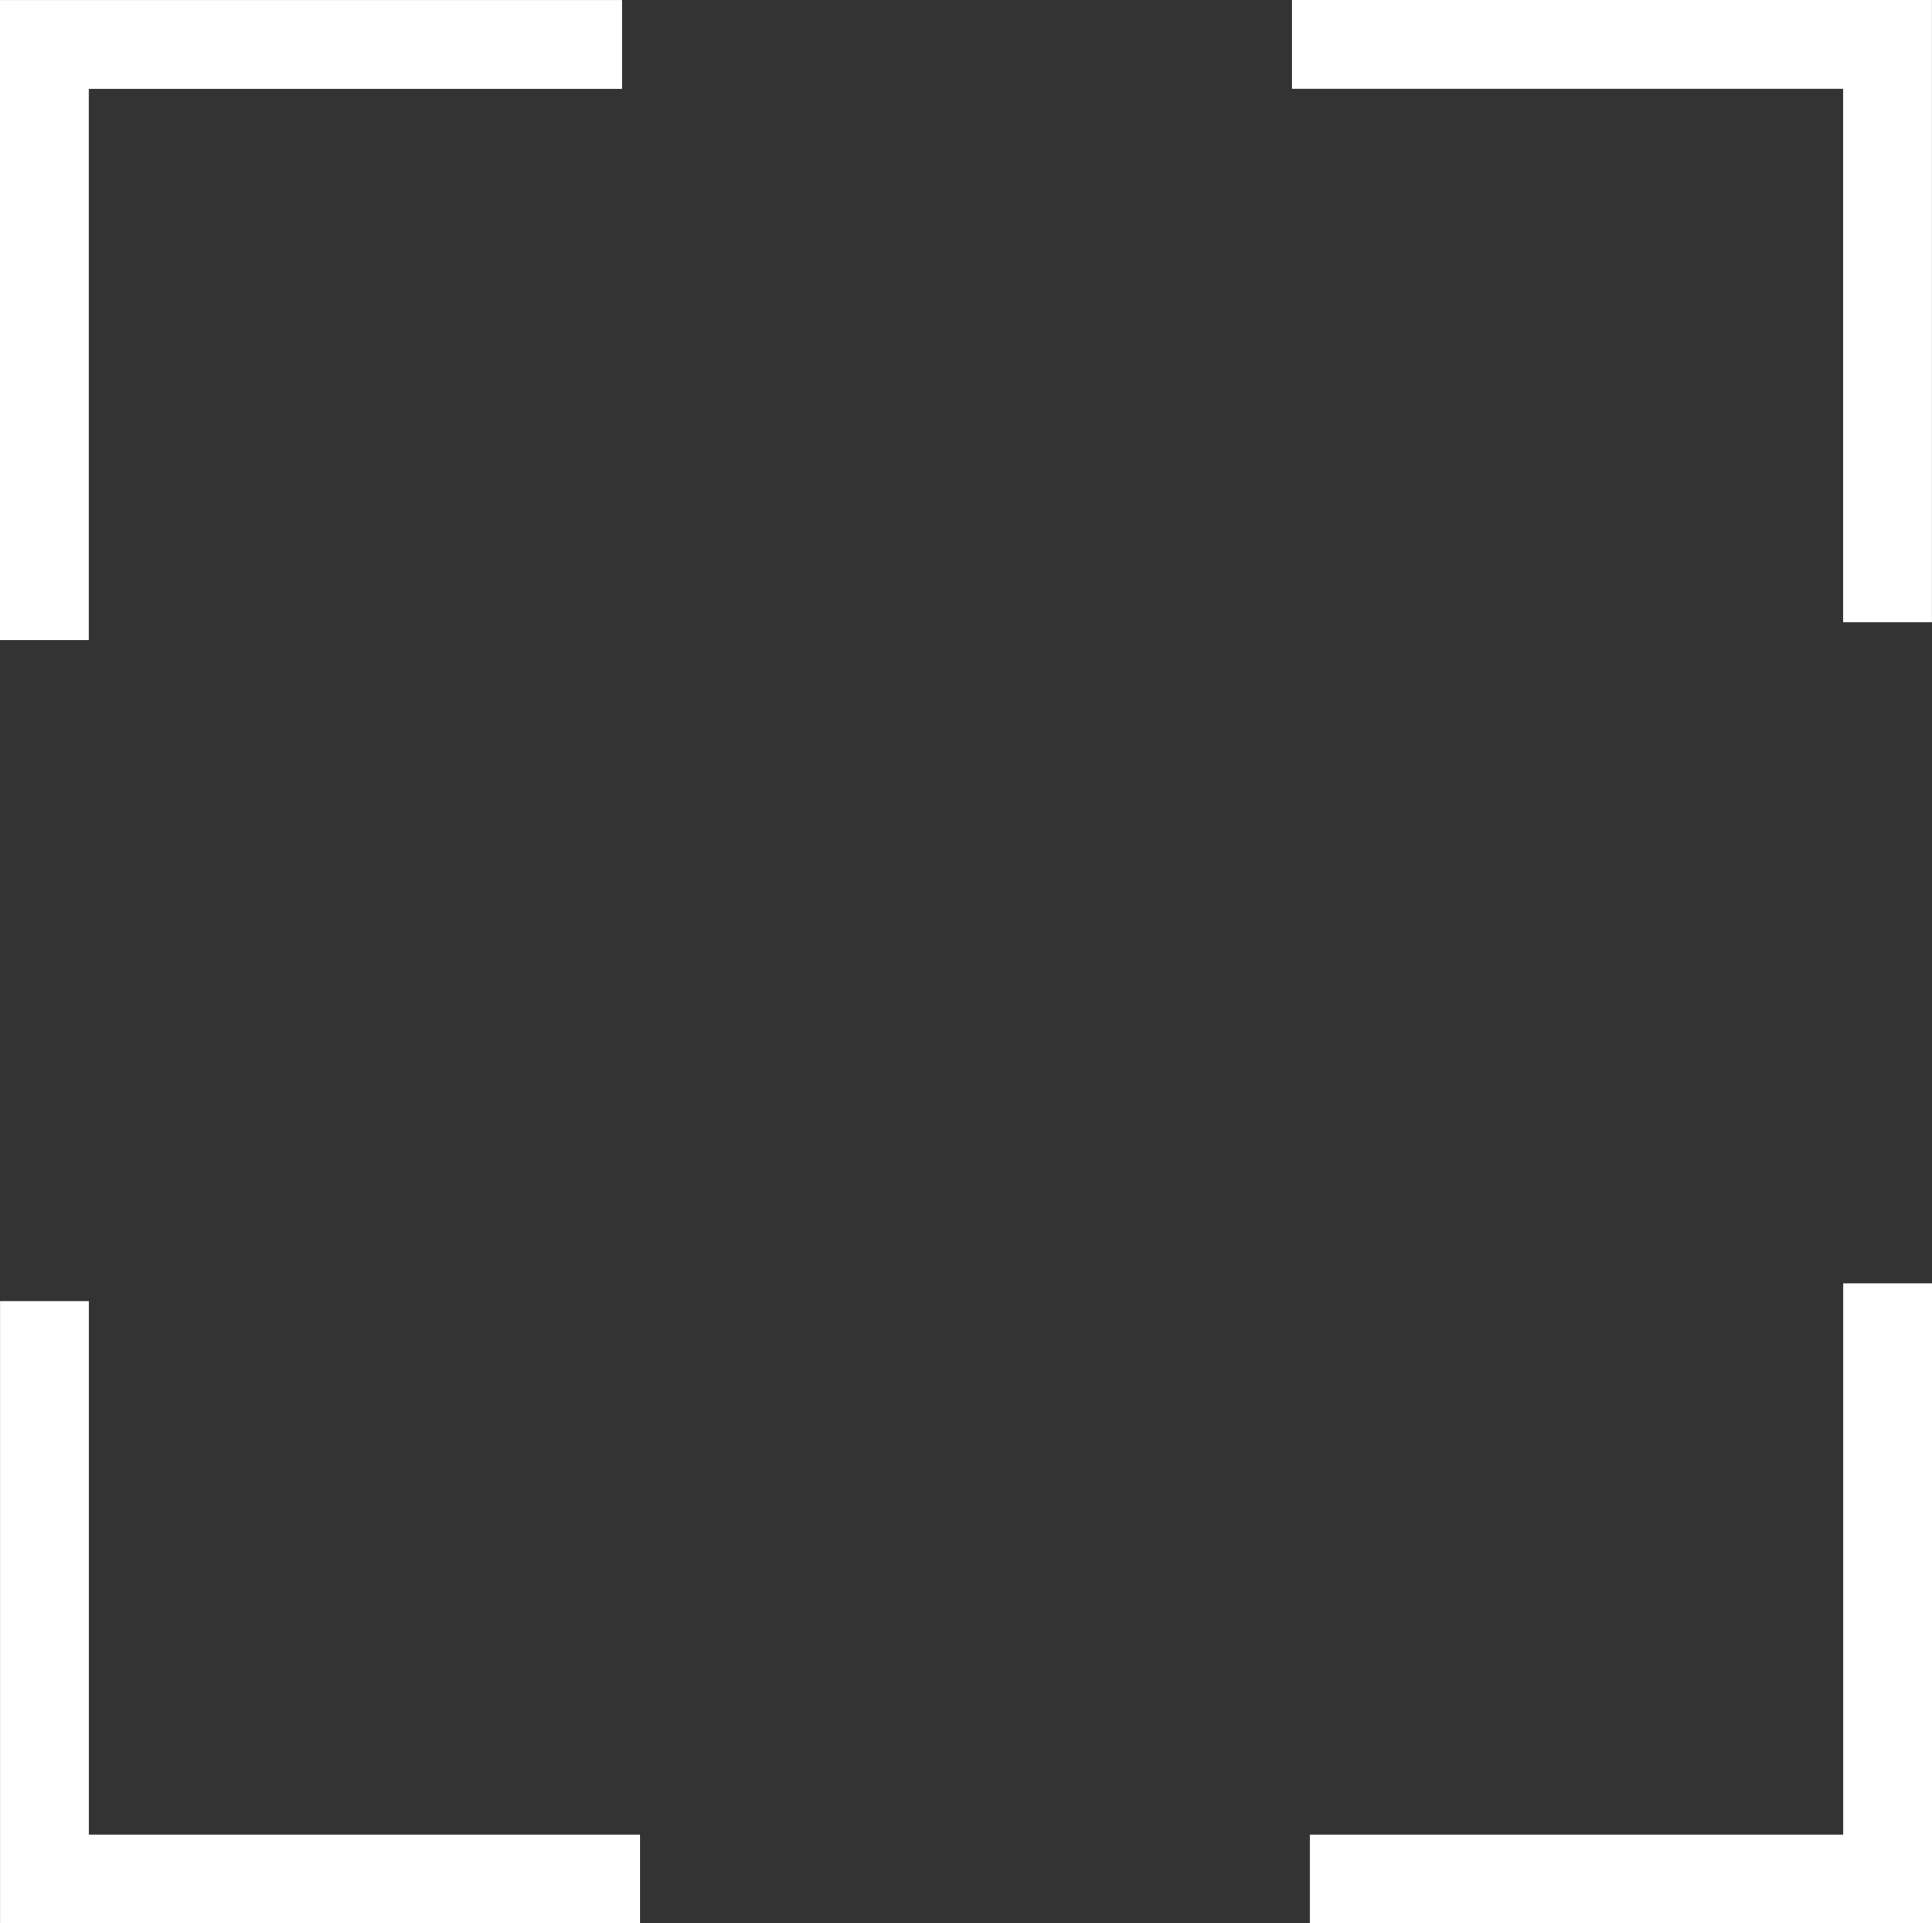
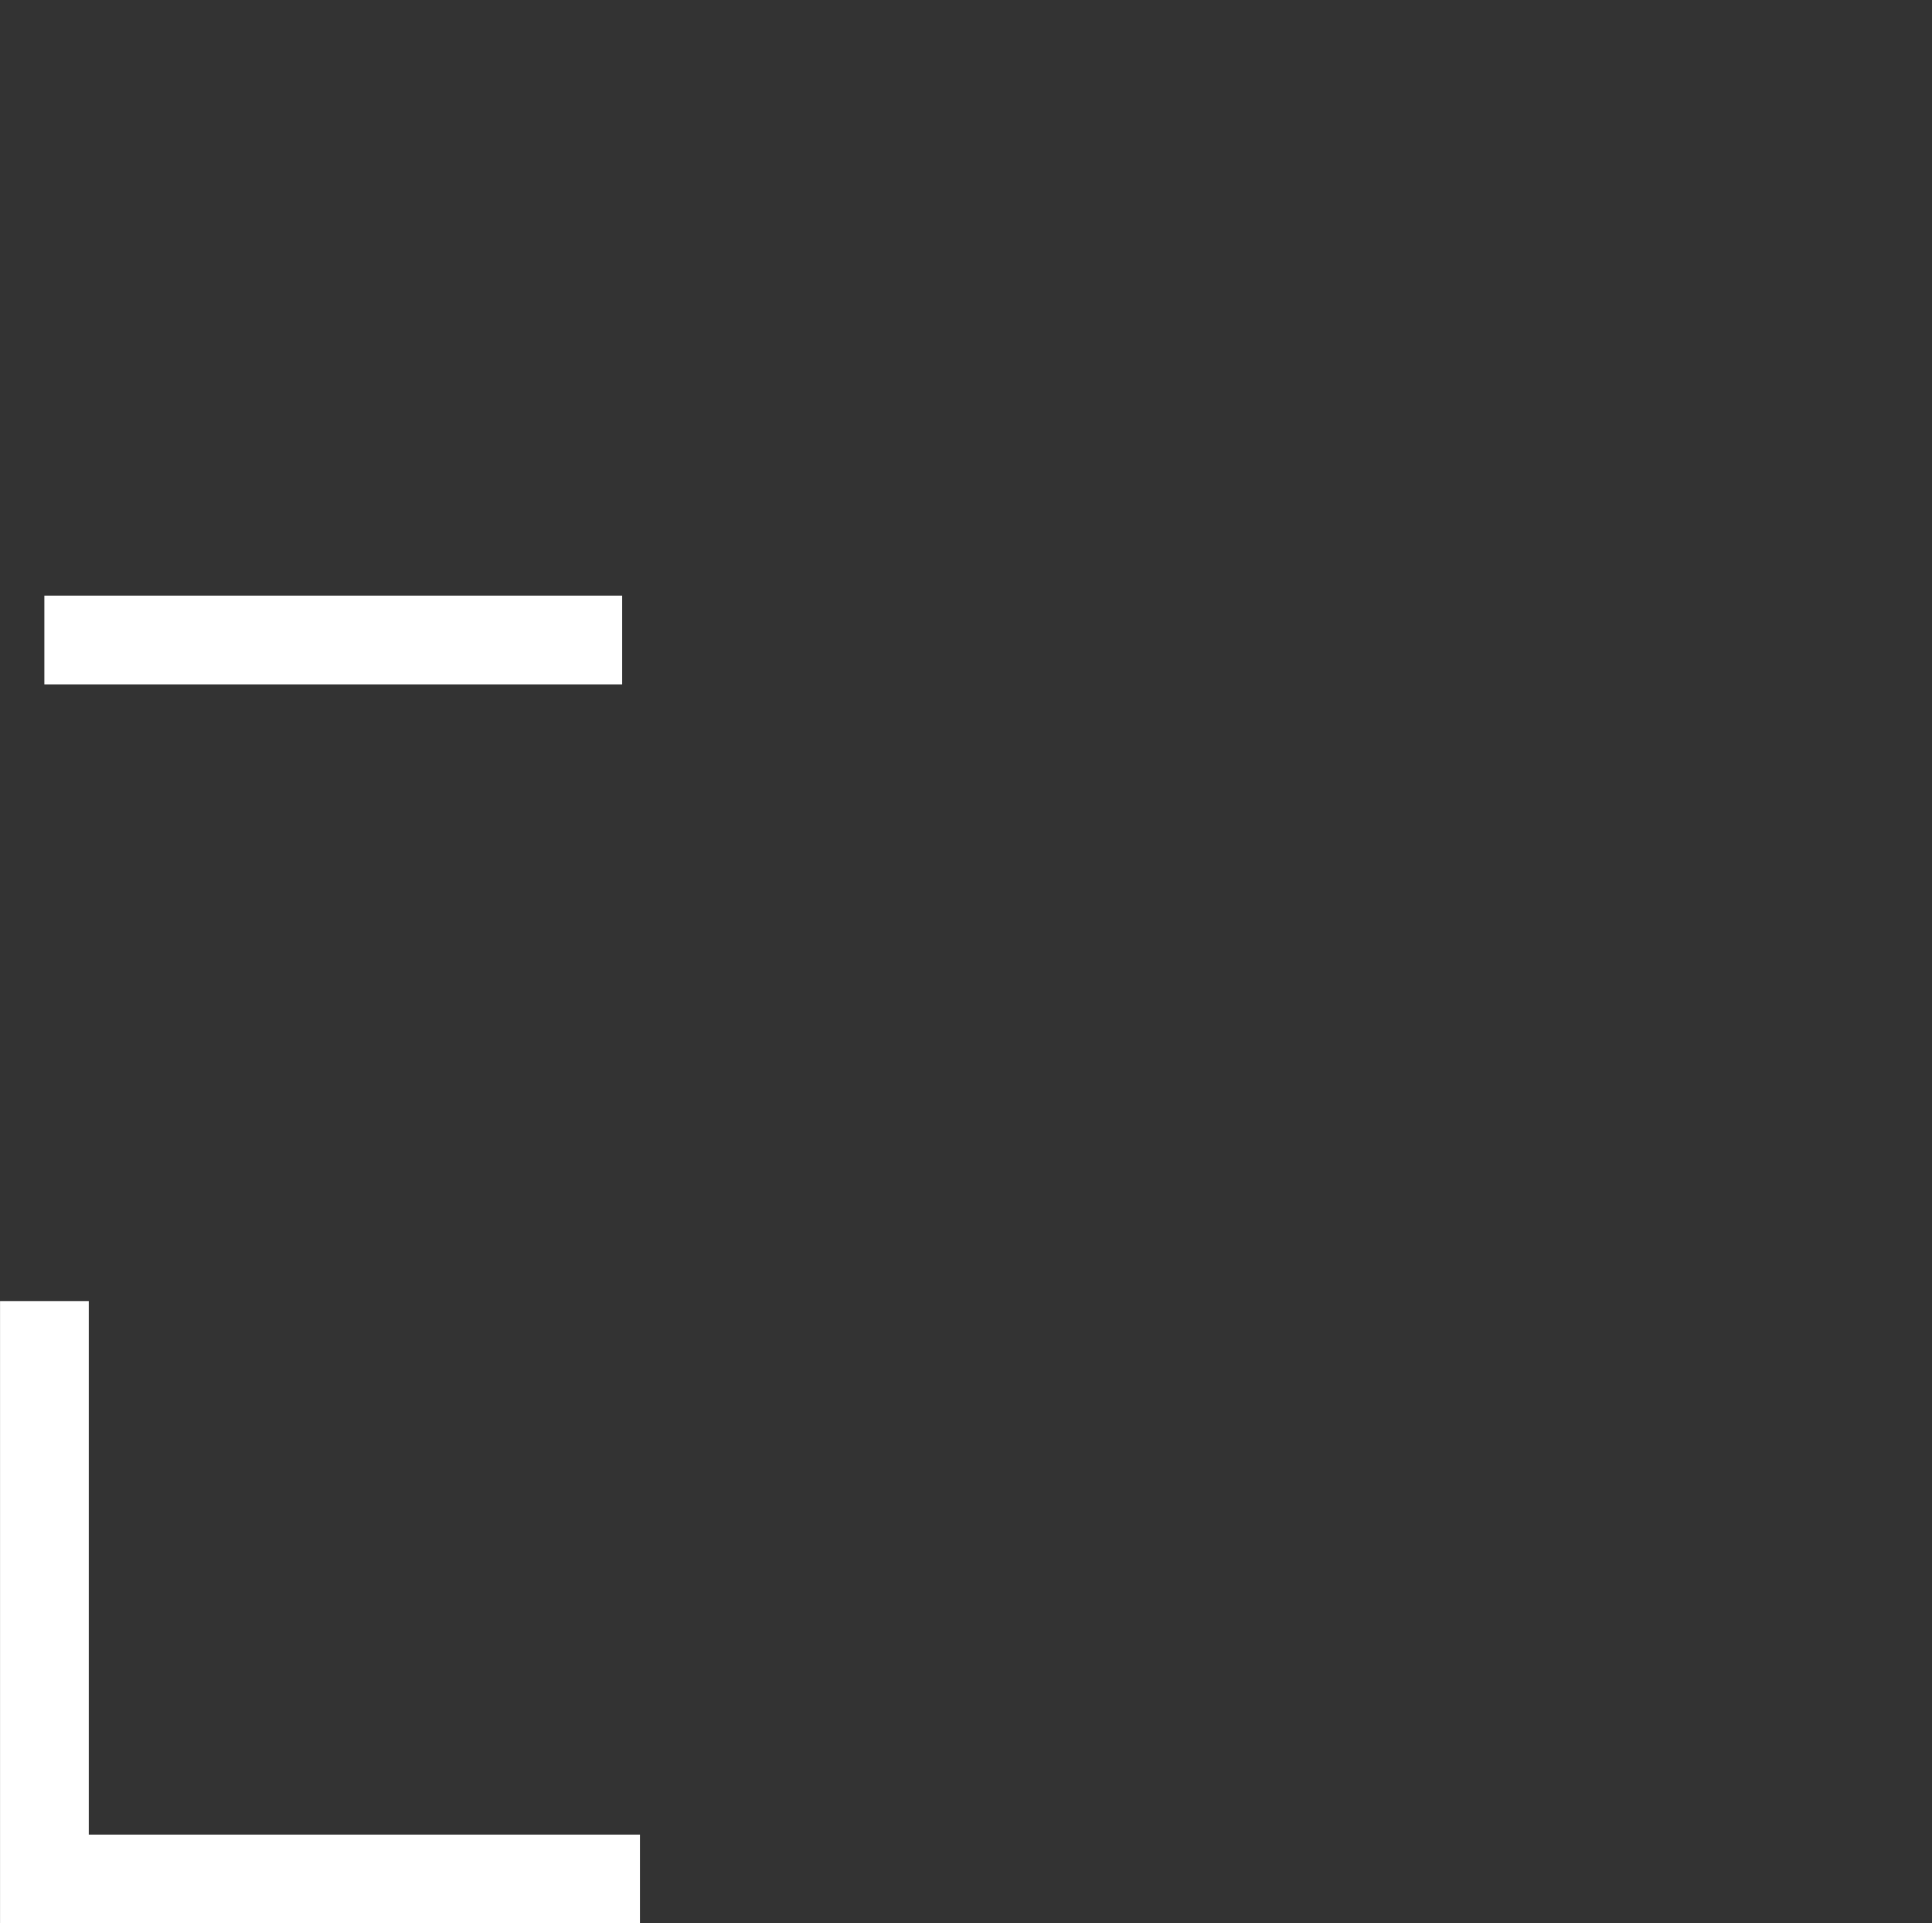
<svg xmlns="http://www.w3.org/2000/svg" width="43.546" height="43.345" viewBox="0 0 43.546 43.345">
  <rect x="0" y="0" width="43.546" height="43.345" fill="#333333" stroke="none" />
  <g id="Group_211" data-name="Group 211" transform="translate(-9814.48 -1334.585)">
-     <path id="Path_476" data-name="Path 476" d="M9839.75,1320.009v-13.423h13.023" transform="translate(-24.27 29)" fill="none" stroke="#fff" stroke-width="2" />
-     <path id="Path_478" data-name="Path 478" d="M0,13.423V0H13.024" transform="translate(9857.025 1335.585) rotate(90)" fill="none" stroke="#fff" stroke-width="2" />
+     <path id="Path_476" data-name="Path 476" d="M9839.75,1320.009h13.023" transform="translate(-24.27 29)" fill="none" stroke="#fff" stroke-width="2" />
    <path id="Path_479" data-name="Path 479" d="M0,13.423V0H13.024" transform="translate(9815.481 1376.93) rotate(-90)" fill="none" stroke="#fff" stroke-width="2" />
-     <path id="Path_477" data-name="Path 477" d="M0,13.423V0H13.024" transform="translate(9857.026 1376.93) rotate(180)" fill="none" stroke="#fff" stroke-width="2" />
  </g>
</svg>